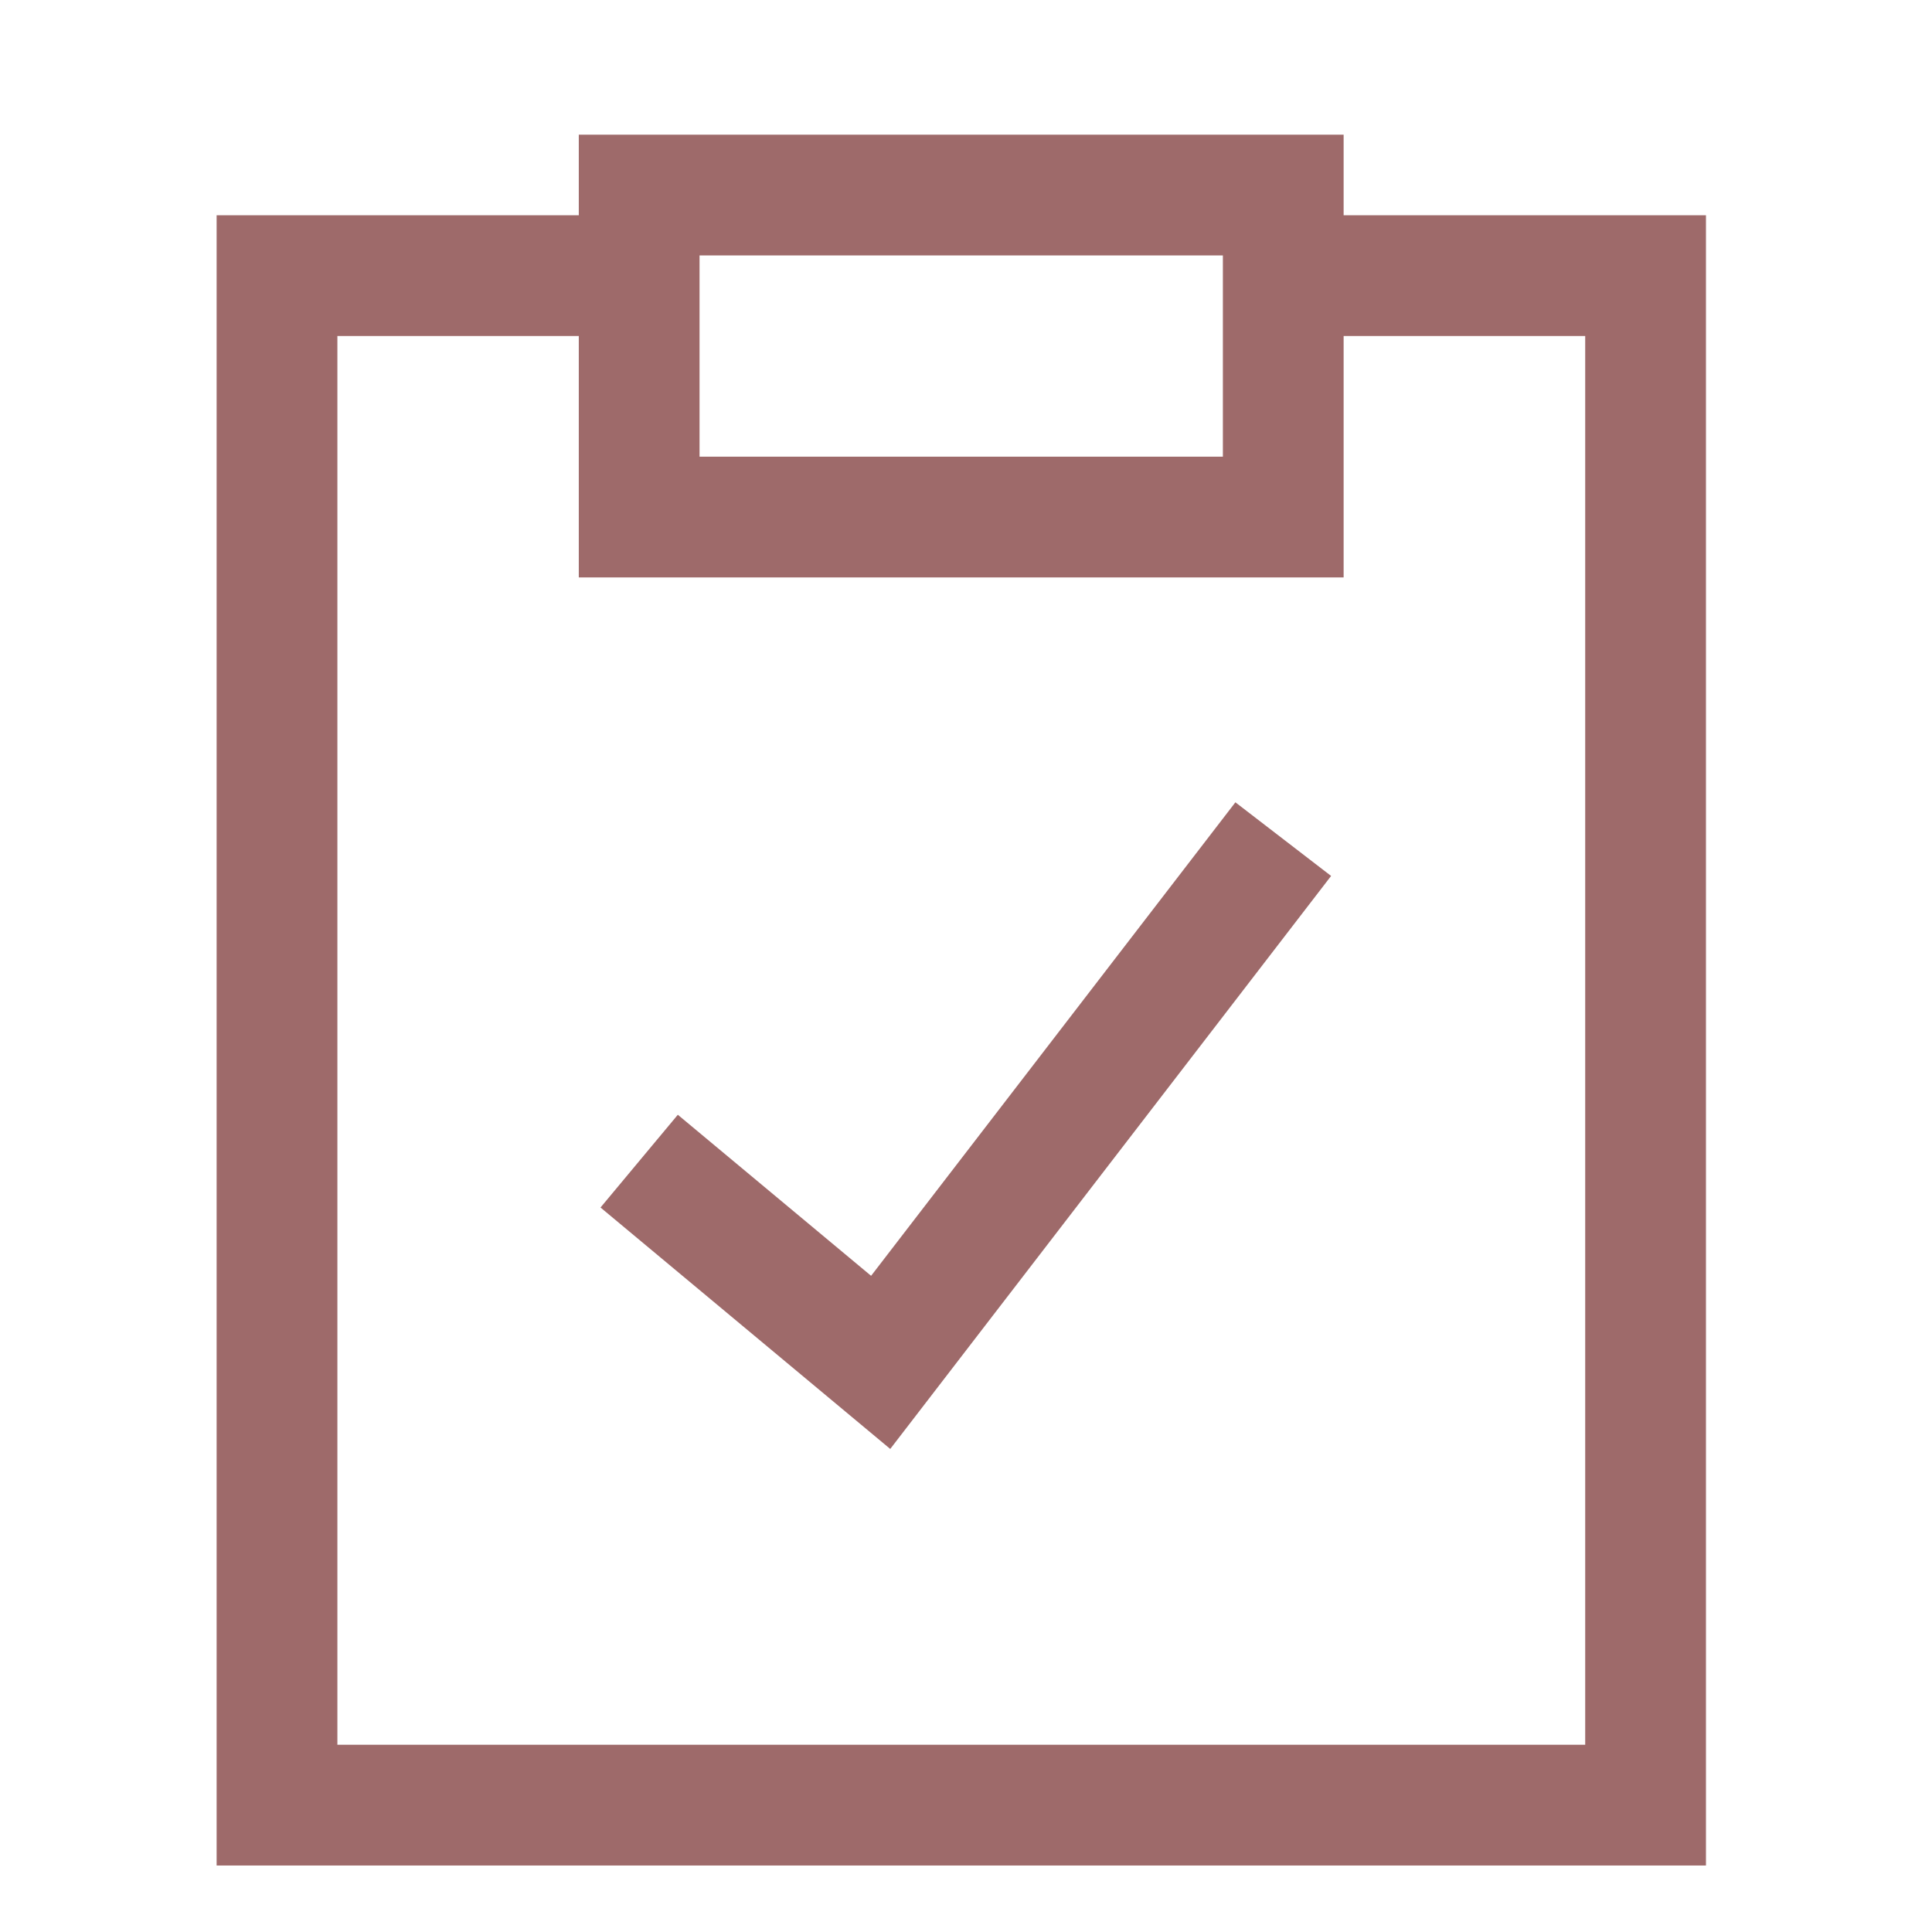
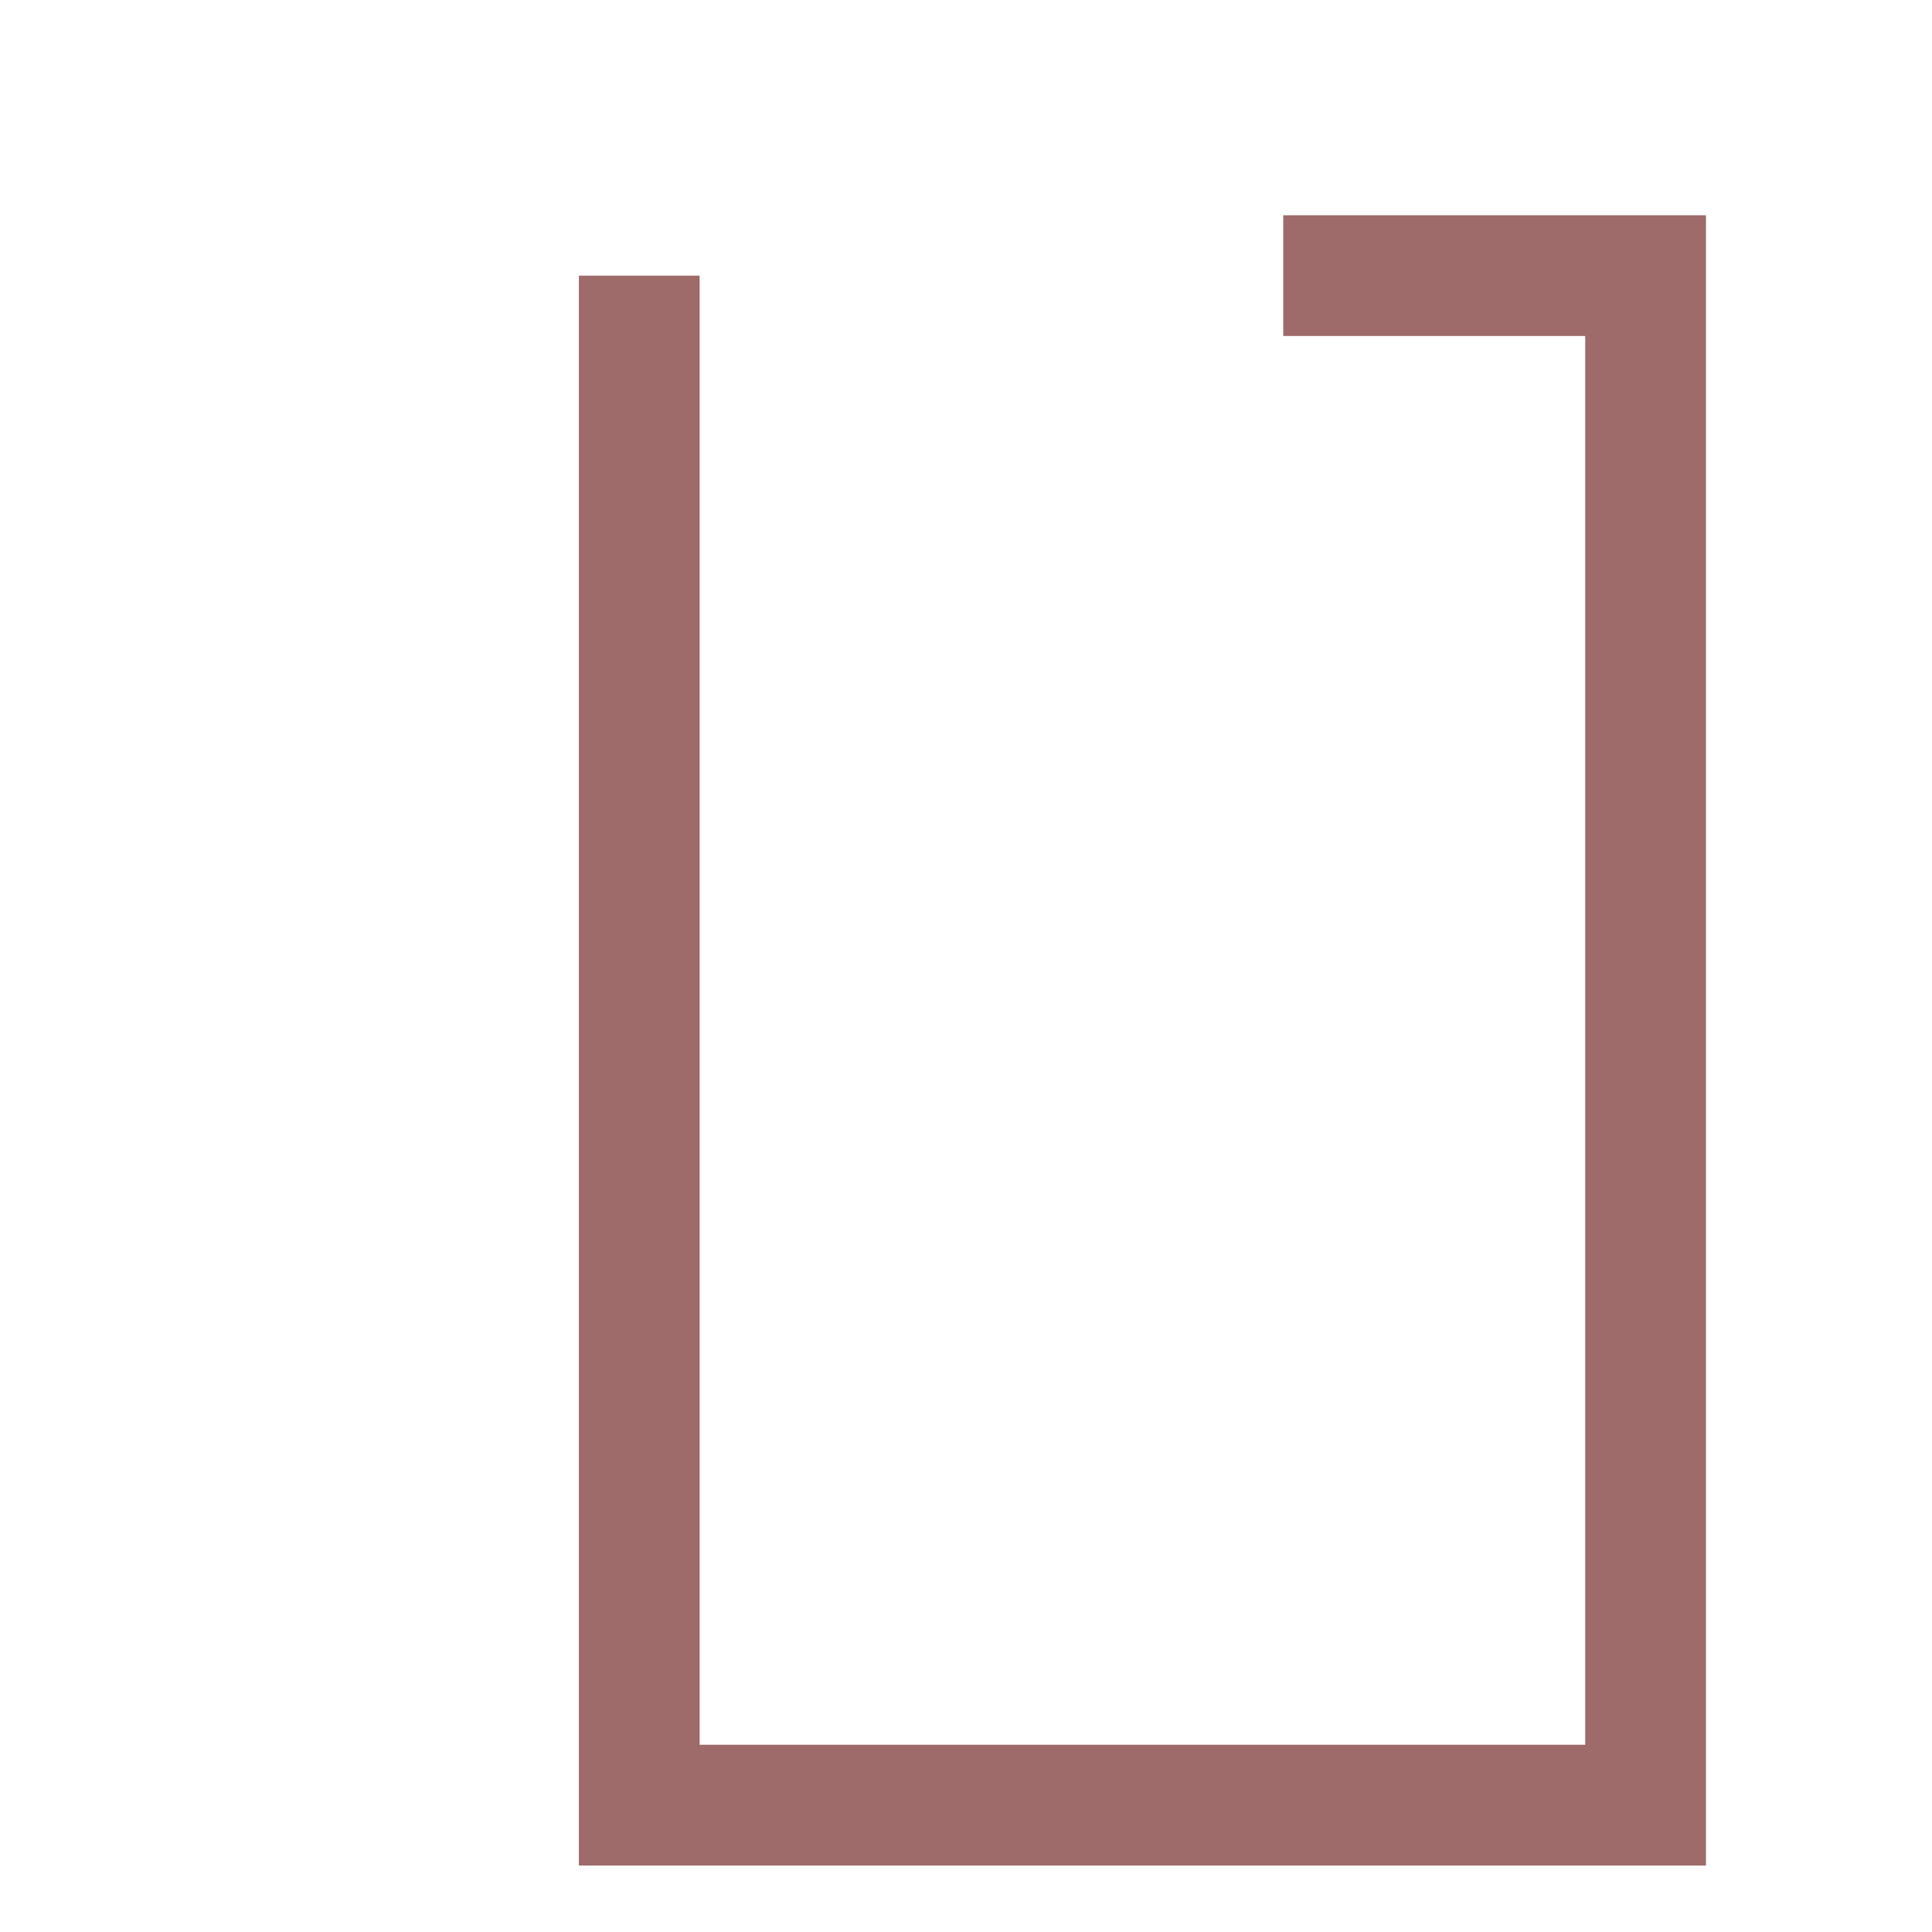
<svg xmlns="http://www.w3.org/2000/svg" width="24" height="24" viewBox="0 0 24 24" fill="none">
-   <path d="M7.94 14.424L10.94 16.924L15.941 10.424" stroke="#9E6A6A" stroke-width="1.5" />
-   <path d="M7.941 3.424H3.441V22.424H20.442V3.424H15.941" stroke="#9E6A6A" stroke-width="1.5" />
-   <path d="M7.94 2.423H15.941V6.423H7.94V2.423Z" stroke="#9E6A6A" stroke-width="1.5" />
+   <path d="M7.941 3.424V22.424H20.442V3.424H15.941" stroke="#9E6A6A" stroke-width="1.5" />
</svg>